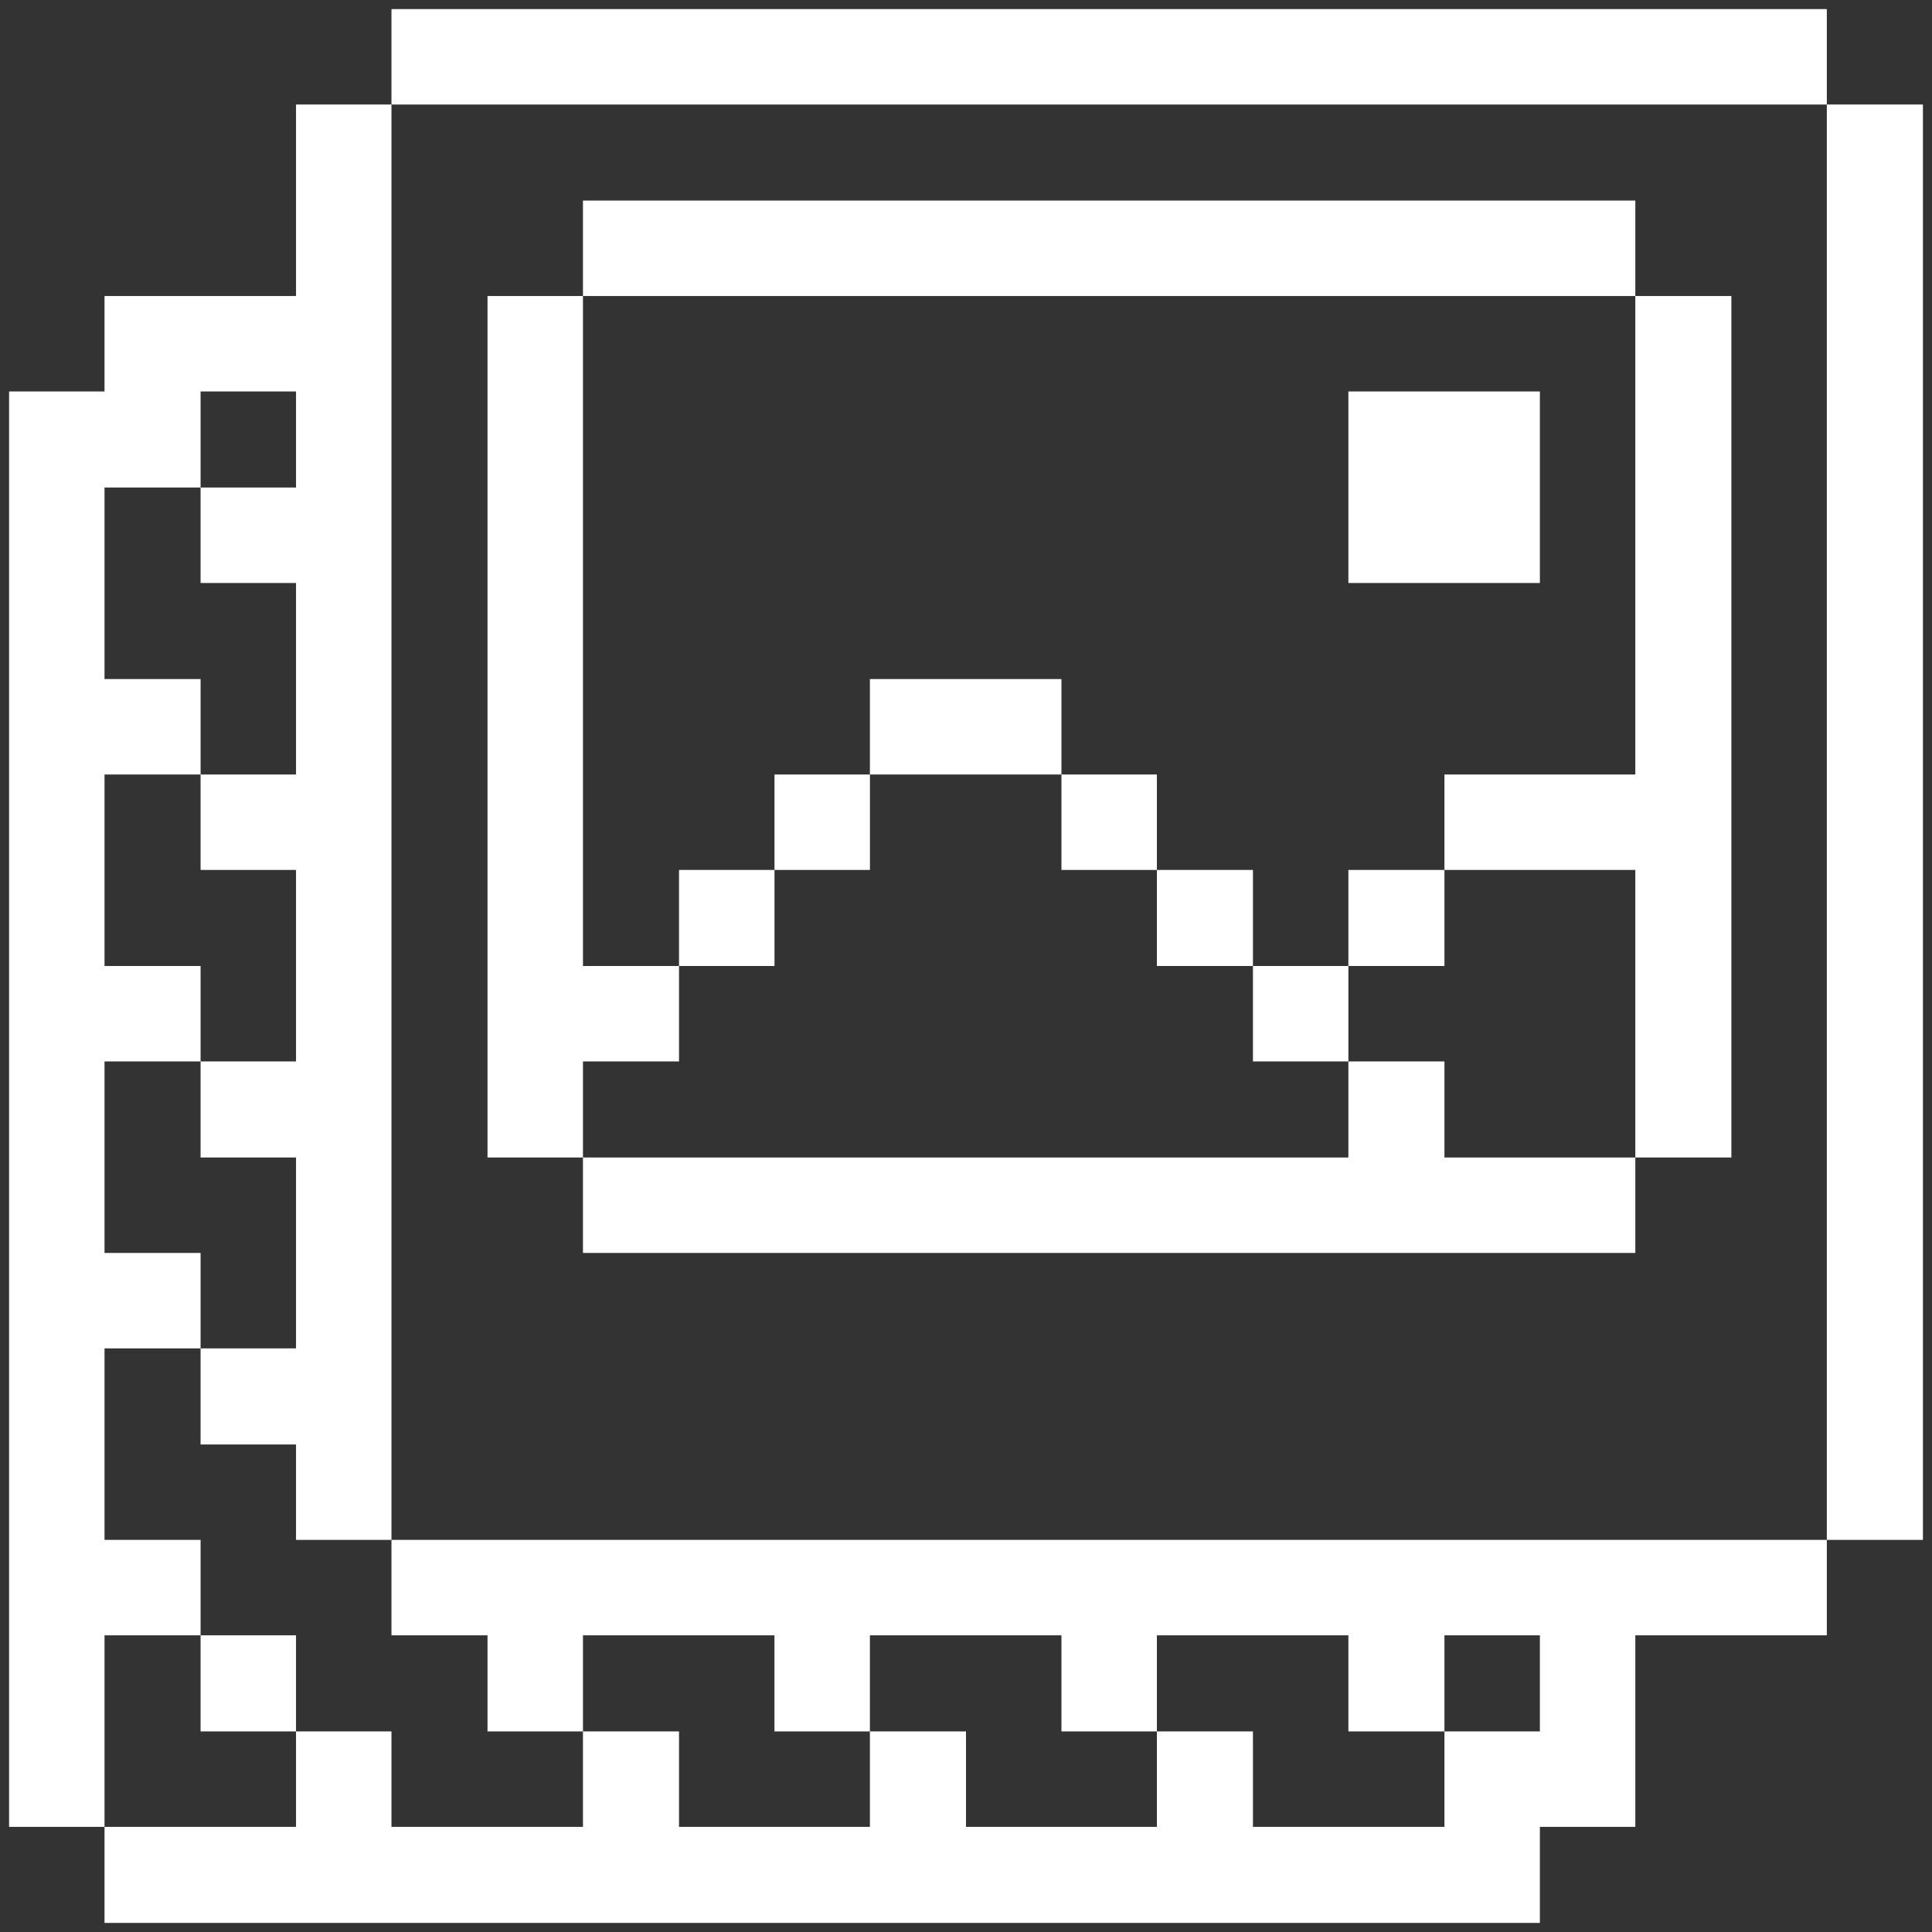
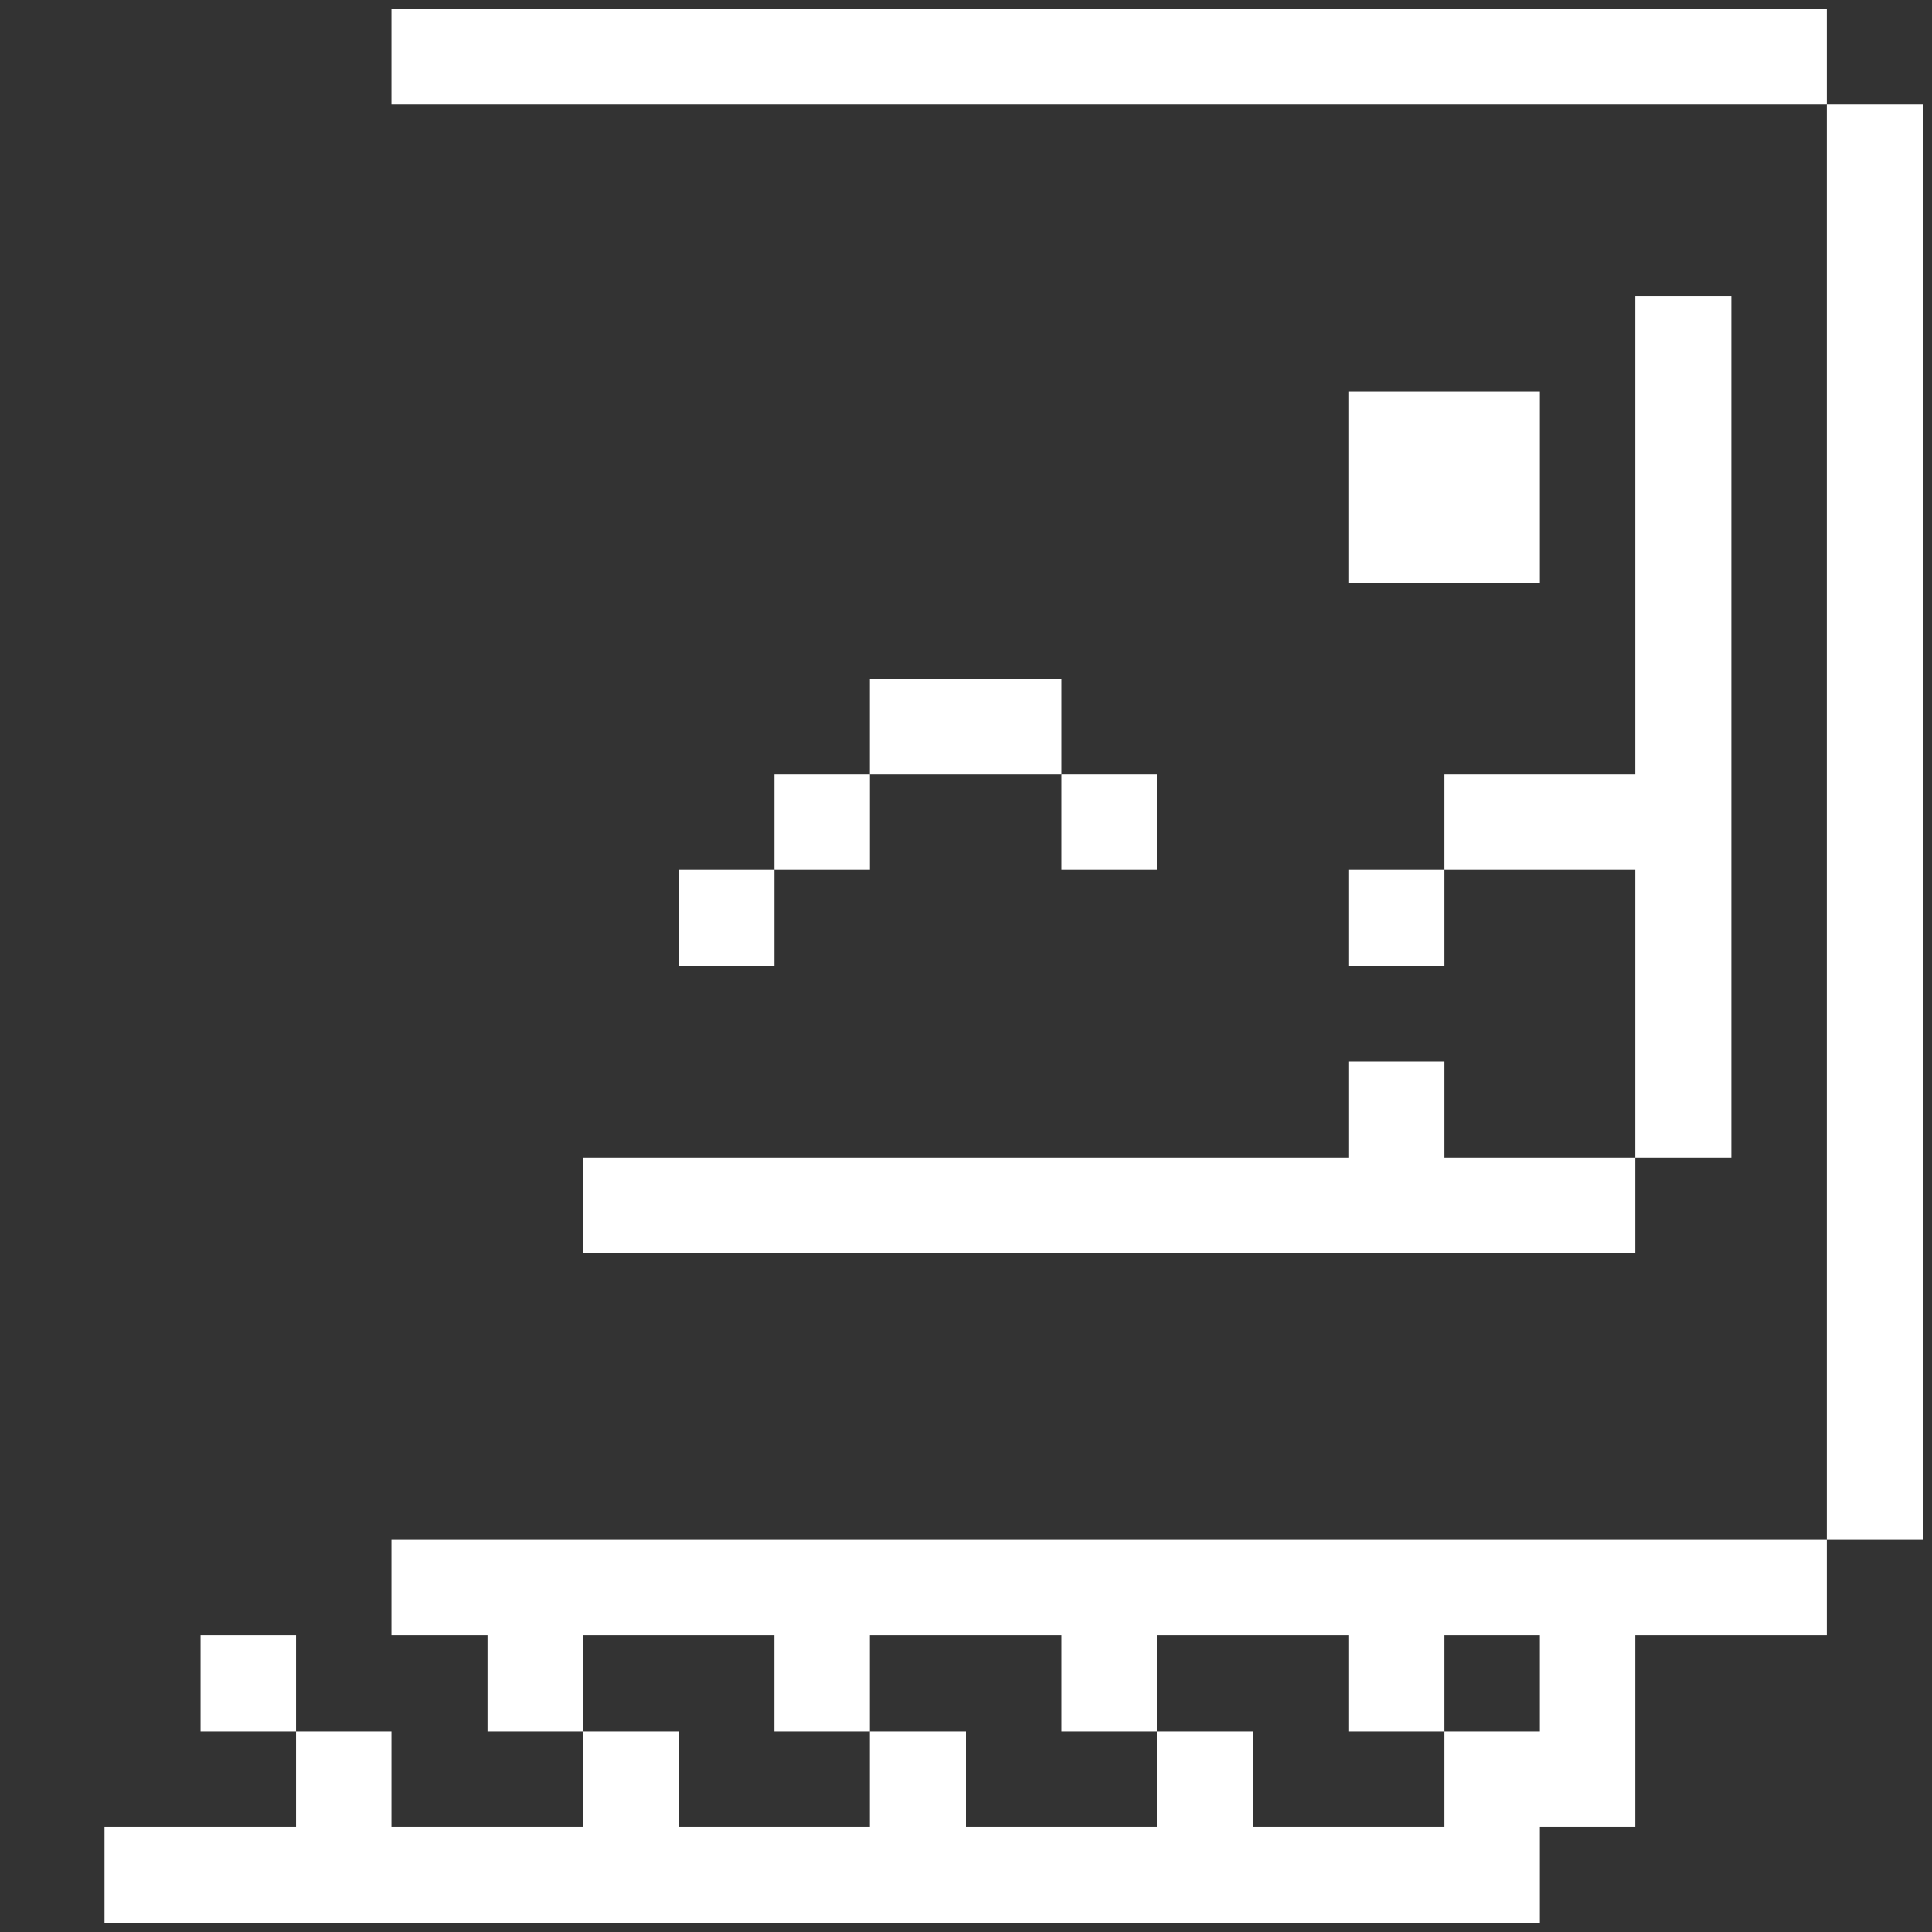
<svg xmlns="http://www.w3.org/2000/svg" width="50" height="50" viewBox="0 0 50 50" fill="none">
  <rect x="0" y="0" width="50" height="50" fill="#333333" stroke="none" />
  <path d="M49.765 2.705H47.278V39.852H49.765V2.705Z" fill="white" />
  <path d="M10.131 39.852V42.322H12.617V44.809H15.087V42.322H20.043V44.809H22.513V42.322H27.47V44.809H29.94V42.322H34.896V44.809H37.382V42.322H39.852V44.809H37.382V47.279H32.426V44.809H29.94V47.279H25V44.809H22.513V47.279H17.573V44.809H15.087V47.279H10.131V44.809H7.661V47.279H2.705V49.765H39.852V47.279H42.322V42.322H47.278V39.852H10.131Z" fill="white" />
  <path d="M42.322 20.044H37.382V22.514H42.322V29.956H44.808V7.661H42.322V20.044Z" fill="white" />
  <path d="M37.382 27.47H34.896V29.956H15.087V32.426H42.322V29.956H37.382V27.47Z" fill="white" />
  <path d="M39.852 10.131H34.896V15.088H39.852V10.131Z" fill="white" />
  <path d="M37.382 22.514H34.896V25H37.382V22.514Z" fill="white" />
-   <path d="M34.896 25H32.426V27.47H34.896V25Z" fill="white" />
-   <path d="M32.426 22.514H29.94V25H32.426V22.514Z" fill="white" />
  <path d="M29.94 20.044H27.47V22.514H29.94V20.044Z" fill="white" />
  <path d="M27.47 17.574H22.513V20.044H27.47V17.574Z" fill="white" />
  <path d="M22.514 20.044H20.044V22.514H22.514V20.044Z" fill="white" />
  <path d="M20.044 22.514H17.573V25H20.044V22.514Z" fill="white" />
-   <path d="M42.322 5.191H15.087V7.661H42.322V5.191Z" fill="white" />
-   <path d="M17.573 27.47V25H15.087V7.661H12.617V29.956H15.087V27.47H17.573Z" fill="white" />
  <path d="M47.278 0.235H10.131V2.705H47.278V0.235Z" fill="white" />
  <path d="M7.661 42.322H5.191V44.809H7.661V42.322Z" fill="white" />
-   <path d="M5.191 42.322V39.852H2.705V34.896H5.191V32.426H2.705V27.47H5.191V25H2.705V20.044H5.191V17.574H2.705V12.617H5.191V10.131H7.661V12.617H5.191V15.088H7.661V20.044H5.191V22.514H7.661V27.47H5.191V29.956H7.661V34.896H5.191V37.383H7.661V39.852H10.131V2.705H7.661V7.661H2.705V10.131H0.235V47.279H2.705V42.322H5.191Z" fill="white" />
</svg>